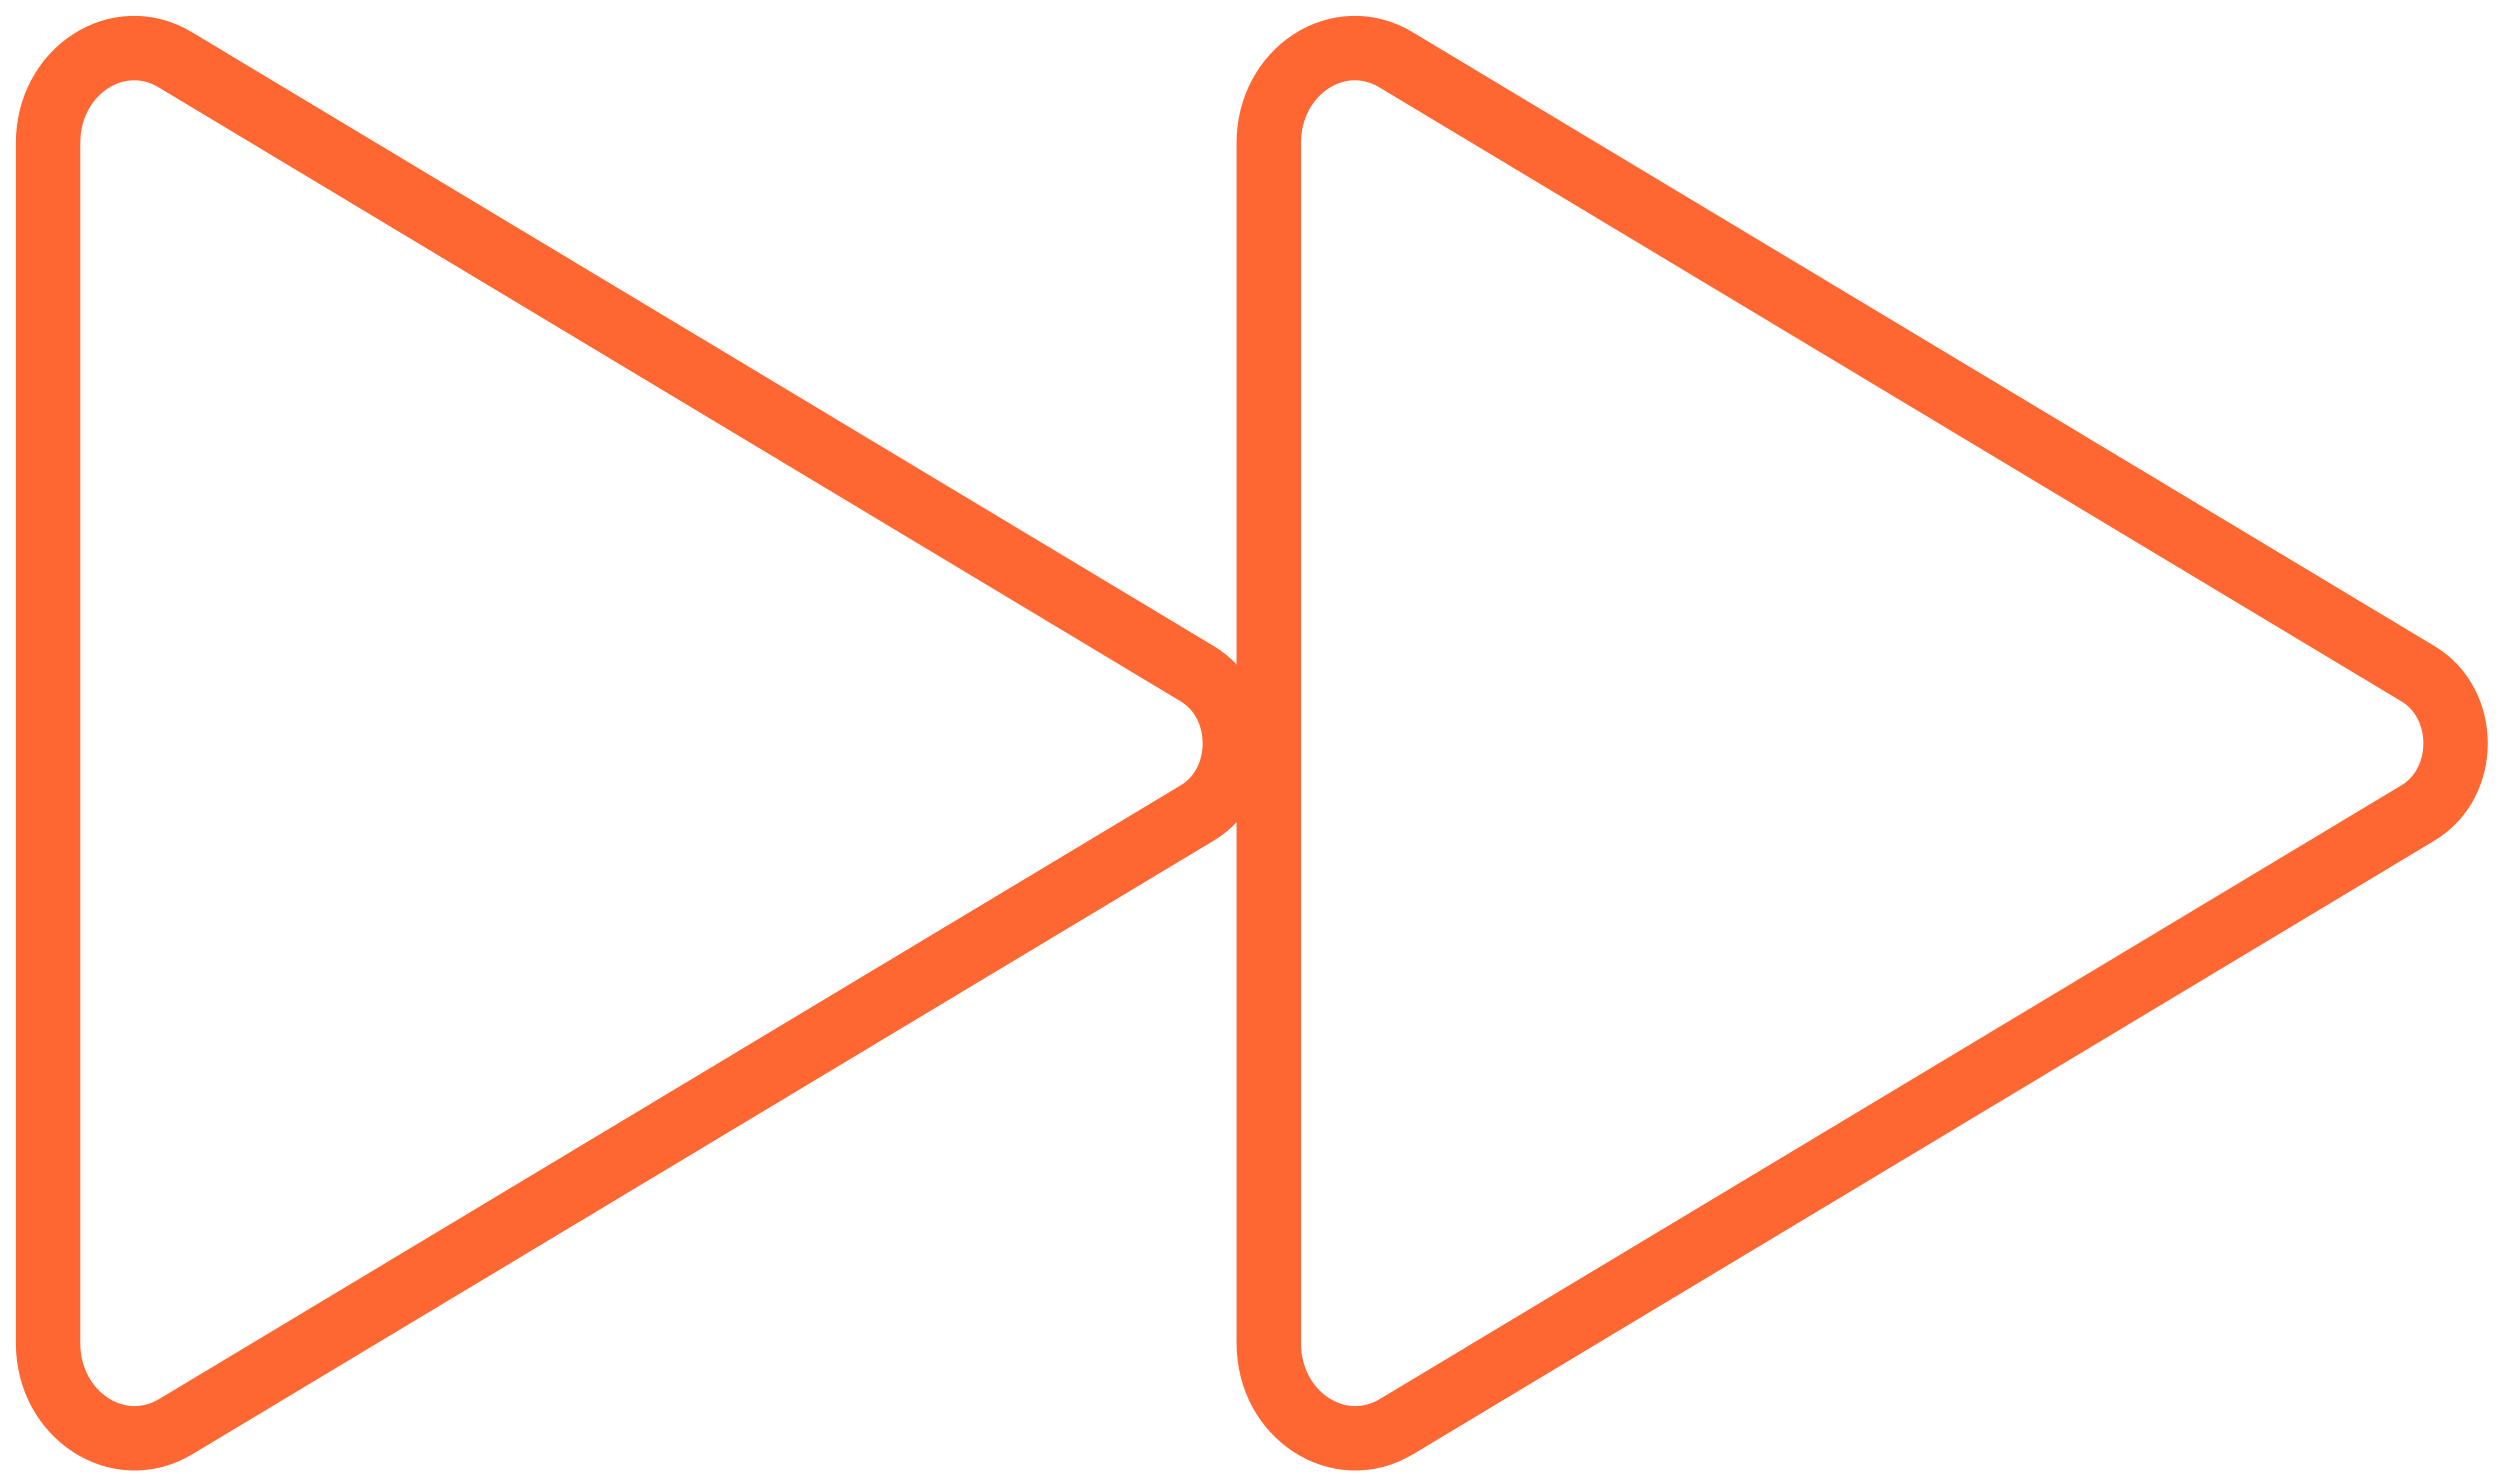
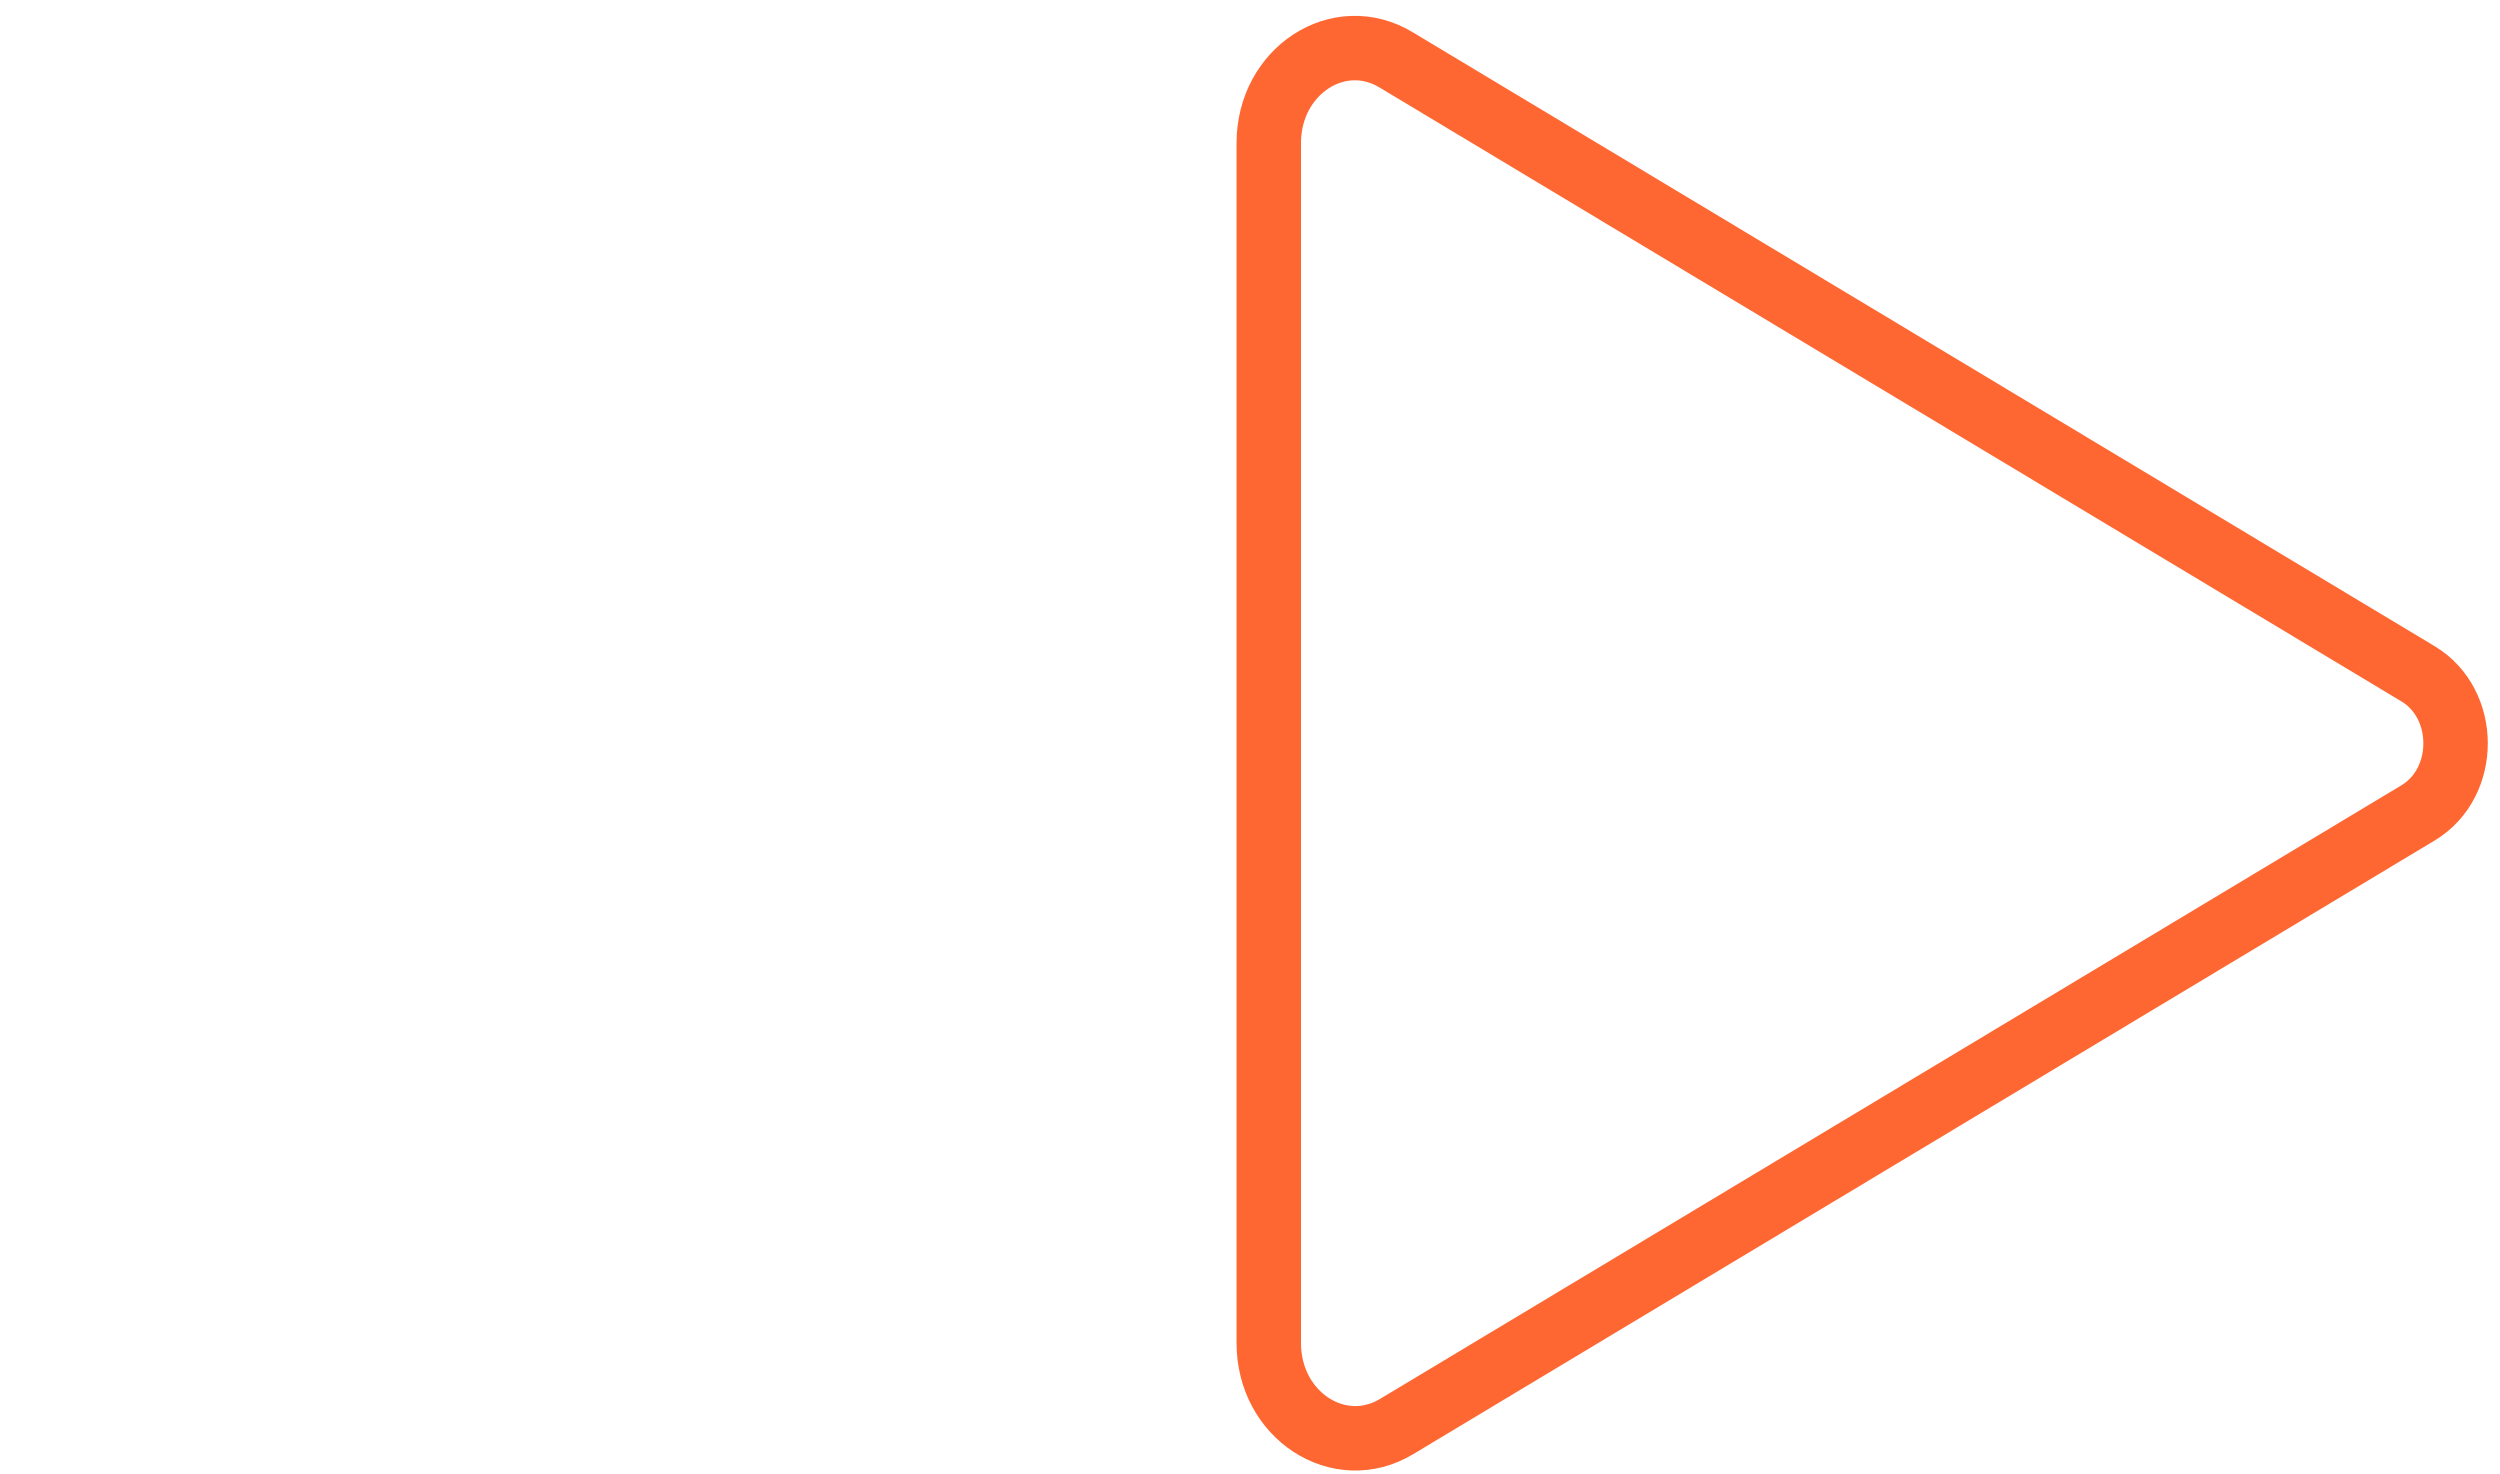
<svg xmlns="http://www.w3.org/2000/svg" width="156" height="92" viewBox="0 0 156 92" fill="none">
-   <path d="M3 8.921V83.815C3 88.315 7.387 91.175 10.975 89.017L74.717 50.723C77.835 48.849 77.835 43.921 74.717 42.047L10.975 3.753C7.387 1.56 3 4.421 3 8.921Z" stroke="#FF6732" stroke-width="4.021" stroke-miterlimit="10" />
  <path d="M79.172 8.921V83.815C79.172 88.315 83.559 91.175 87.147 89.017L150.889 50.723C154.007 48.849 154.007 43.921 150.889 42.047L87.147 3.753C83.556 1.56 79.172 4.421 79.172 8.921Z" stroke="#FF6732" stroke-width="4.021" stroke-miterlimit="10" />
</svg>